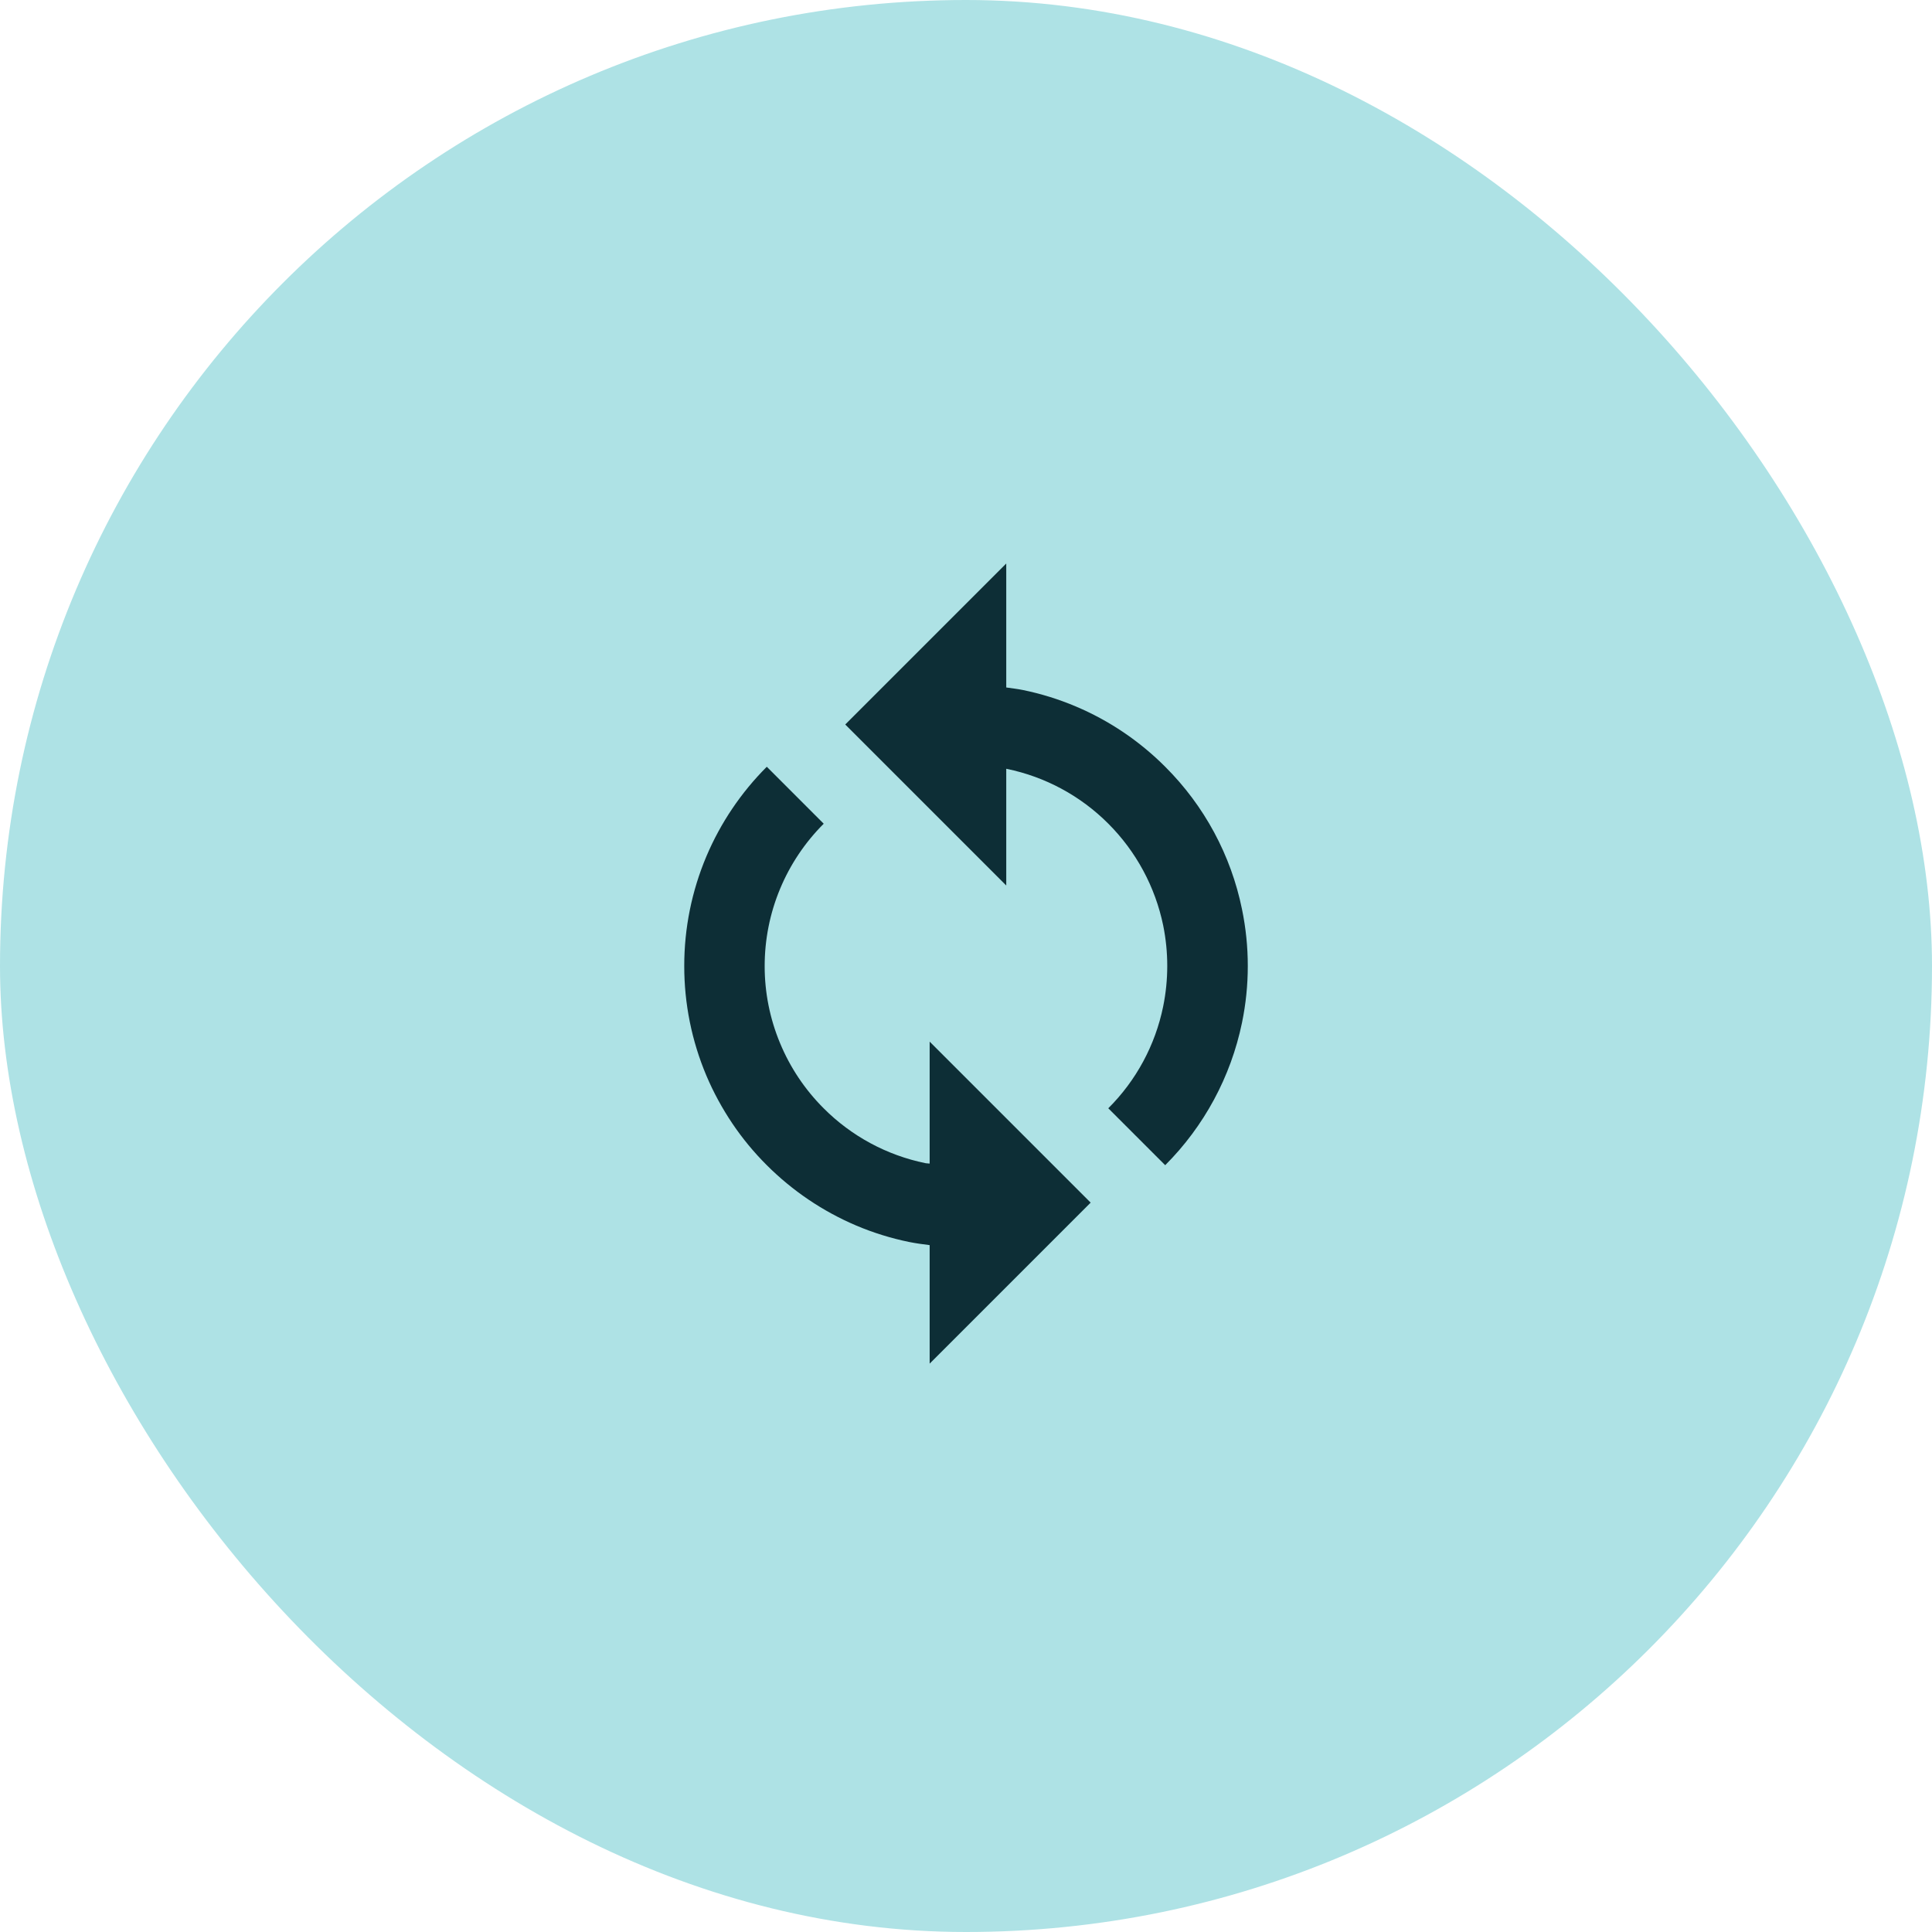
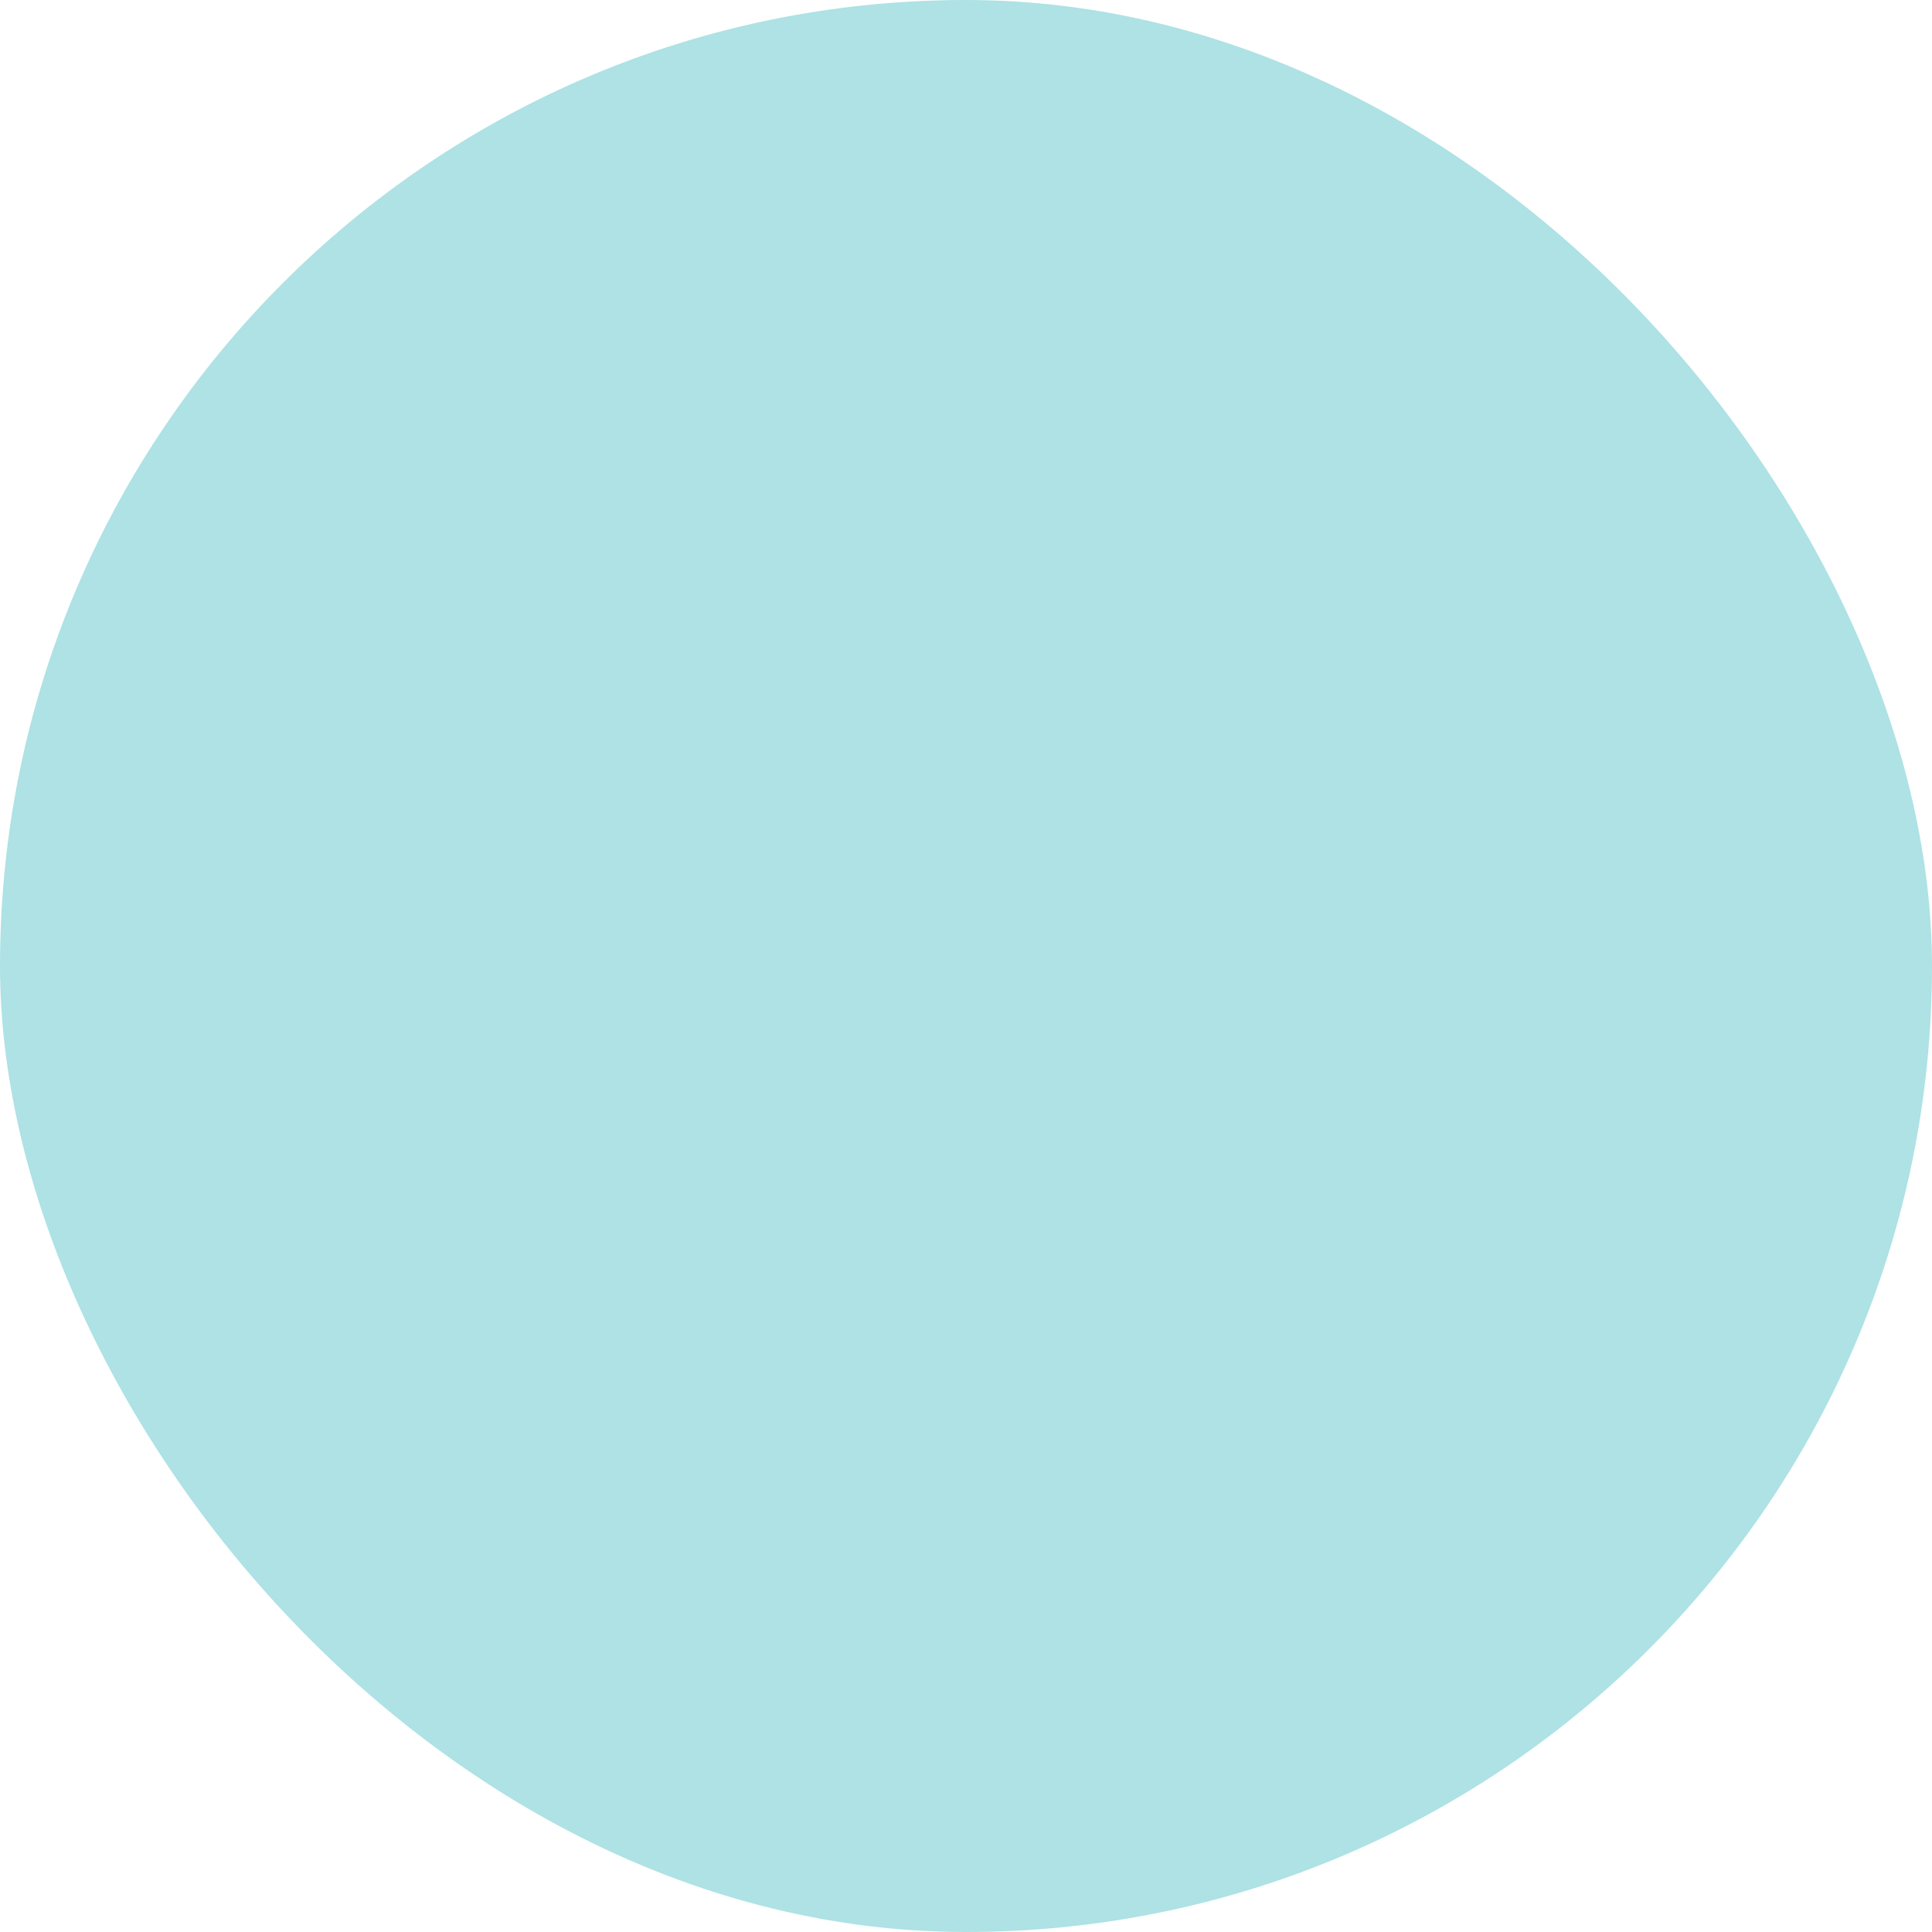
<svg xmlns="http://www.w3.org/2000/svg" width="48" height="48" viewBox="0 0 48 48" fill="none">
  <rect width="48" height="48" rx="24" fill="#AEE2E5" />
-   <path d="M25 19.101L25.01 19.102C25.968 19.298 26.846 19.772 27.536 20.464C28.227 21.155 28.701 22.034 28.899 22.992C29.034 23.657 29.034 24.343 28.898 25.008C28.702 25.966 28.228 26.845 27.535 27.535L28.949 28.949C29.917 27.98 30.58 26.75 30.857 25.409C31.049 24.479 31.049 23.52 30.857 22.59C30.584 21.248 29.92 20.017 28.95 19.051C28.313 18.412 27.558 17.902 26.727 17.551C26.303 17.372 25.863 17.235 25.412 17.143C25.275 17.115 25.137 17.1 25 17.08V14L21 18L25 22V19.101ZM17.55 26.724C17.724 27.136 17.942 27.536 18.196 27.914C18.445 28.284 18.733 28.632 19.05 28.948C19.688 29.586 20.443 30.096 21.274 30.449C21.699 30.629 22.142 30.766 22.589 30.857C22.756 30.891 22.927 30.913 23.097 30.935V33.879L27.097 29.879L23.097 25.879V28.909C23.062 28.903 23.025 28.906 22.99 28.898C22.033 28.702 21.154 28.228 20.464 27.536C19.999 27.072 19.63 26.521 19.379 25.914C19.127 25.308 18.997 24.657 18.998 24C18.998 23.343 19.127 22.693 19.379 22.087C19.631 21.48 20 20.929 20.465 20.465L19.051 19.05C18.413 19.688 17.903 20.443 17.551 21.274C17.186 22.137 16.999 23.064 17 24C16.999 24.936 17.186 25.862 17.55 26.724Z" fill="#0D2E36" />
</svg>